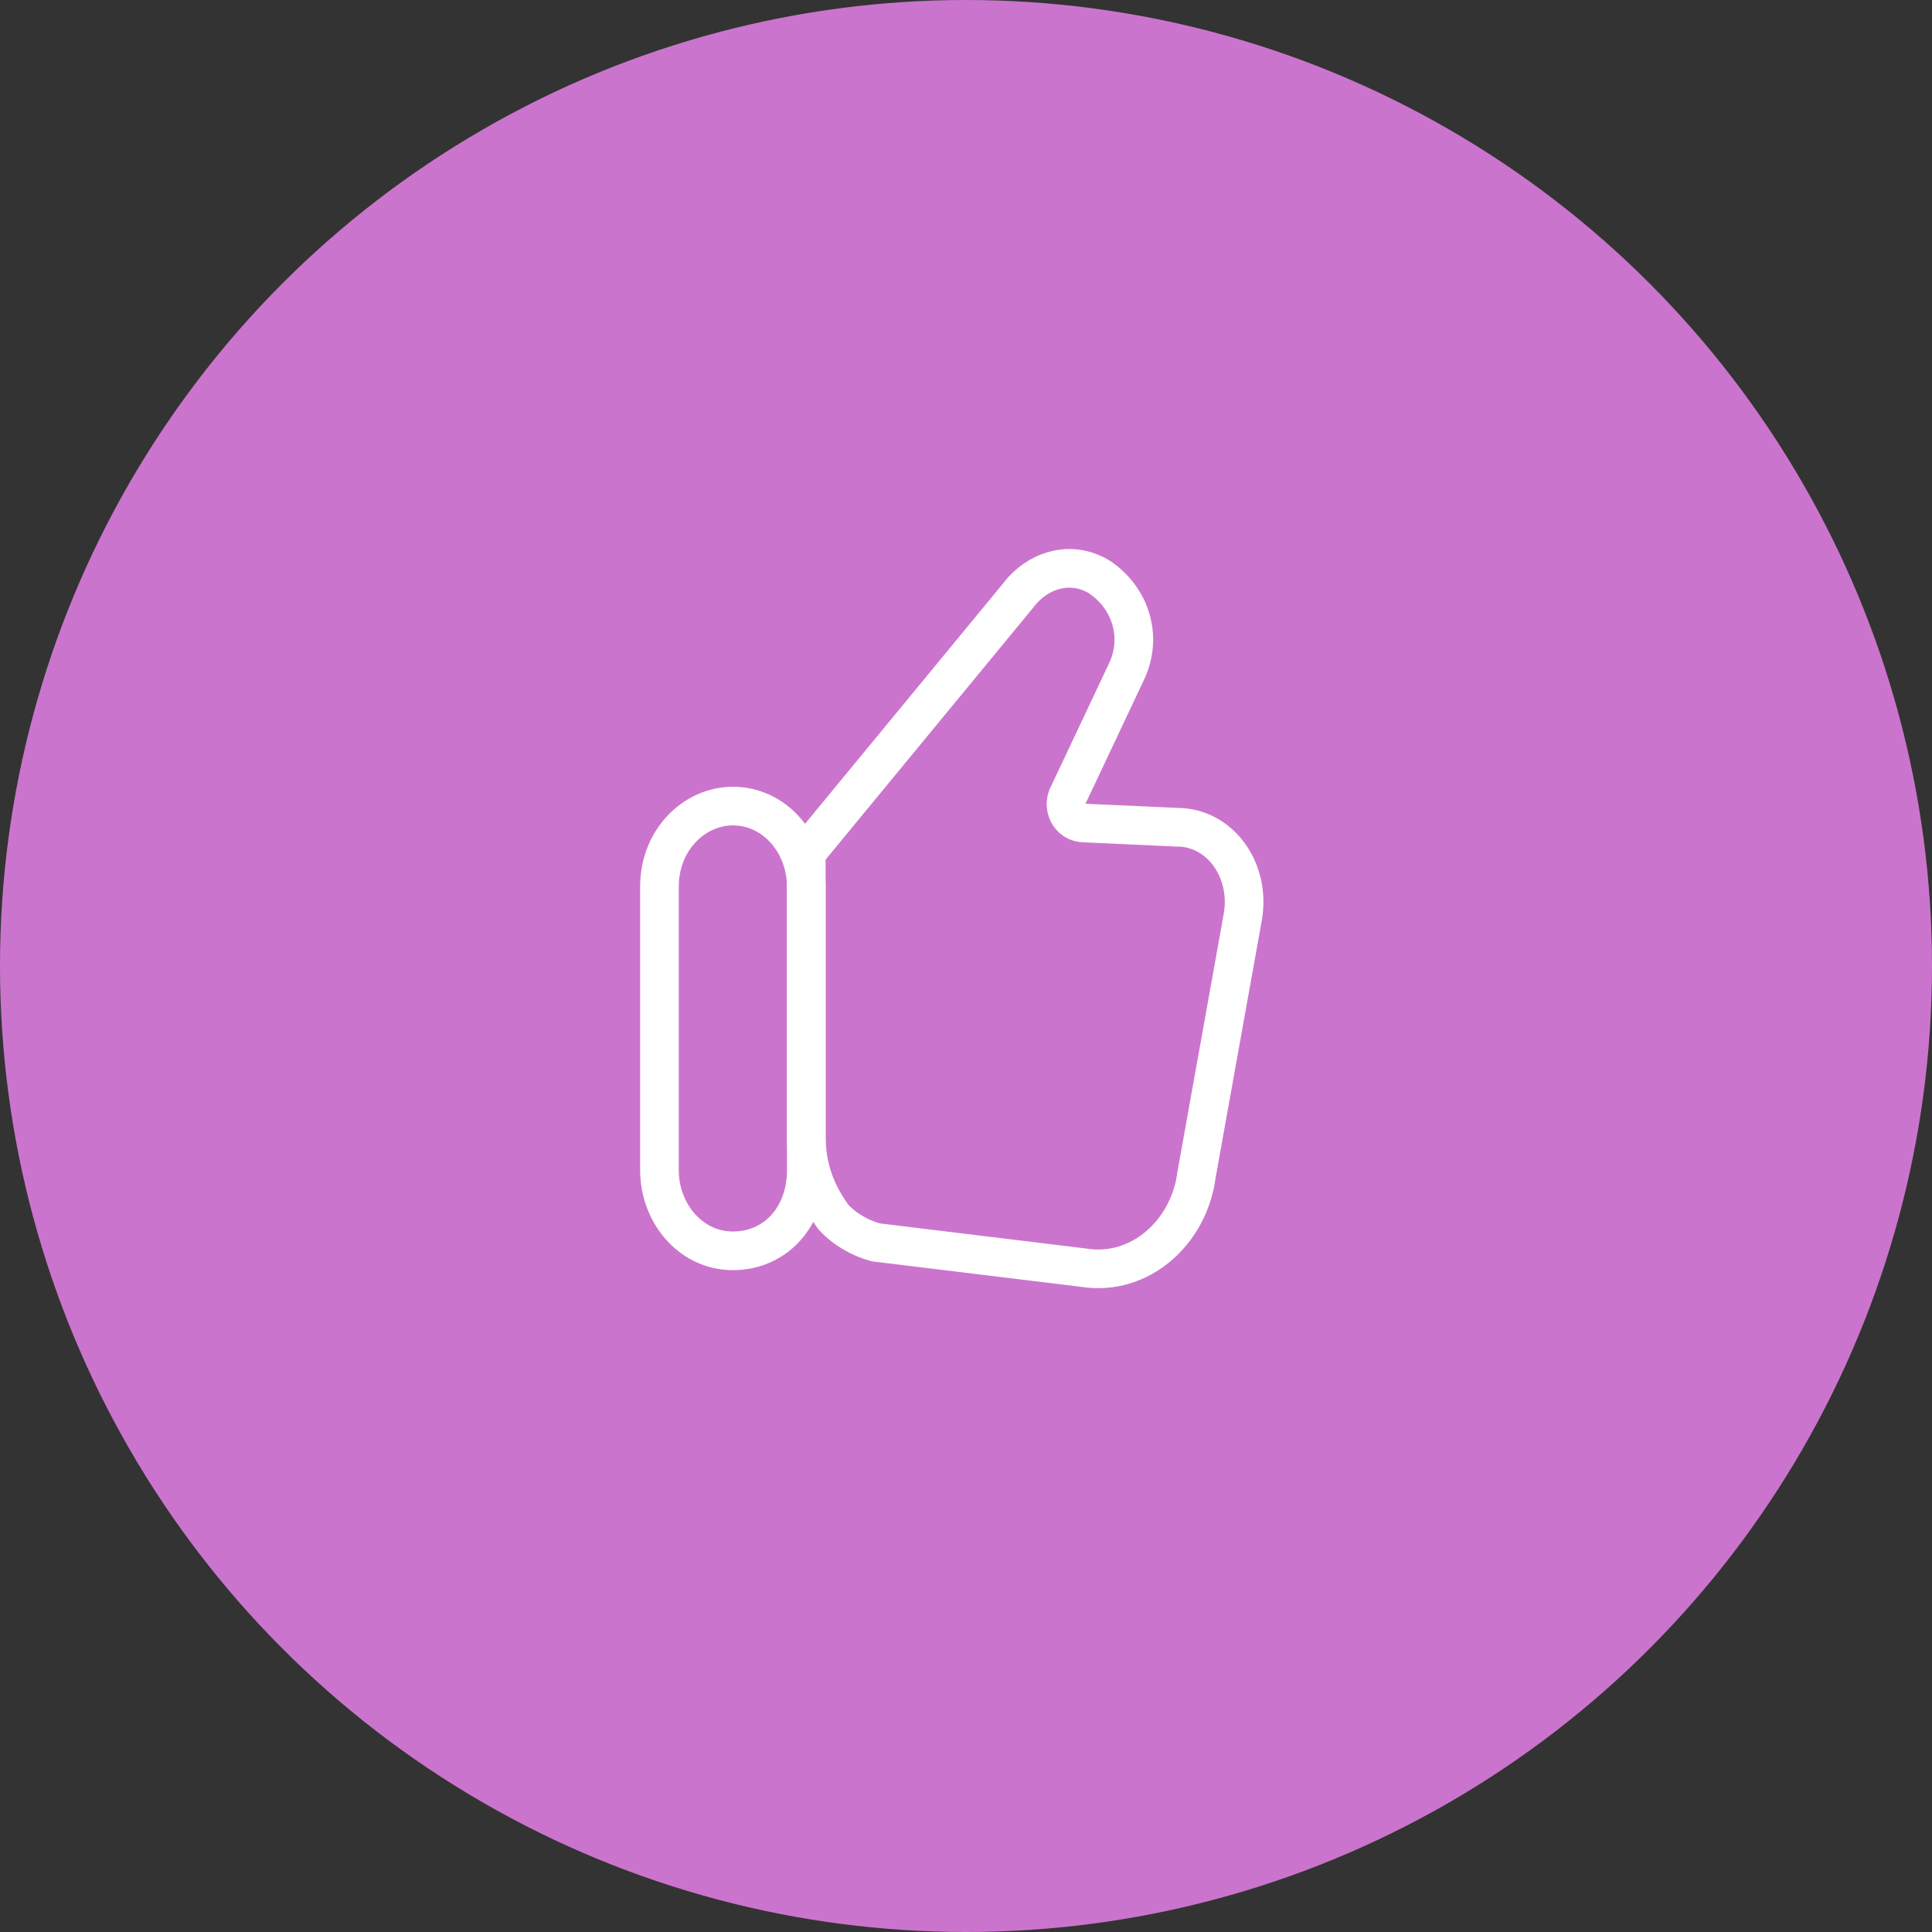
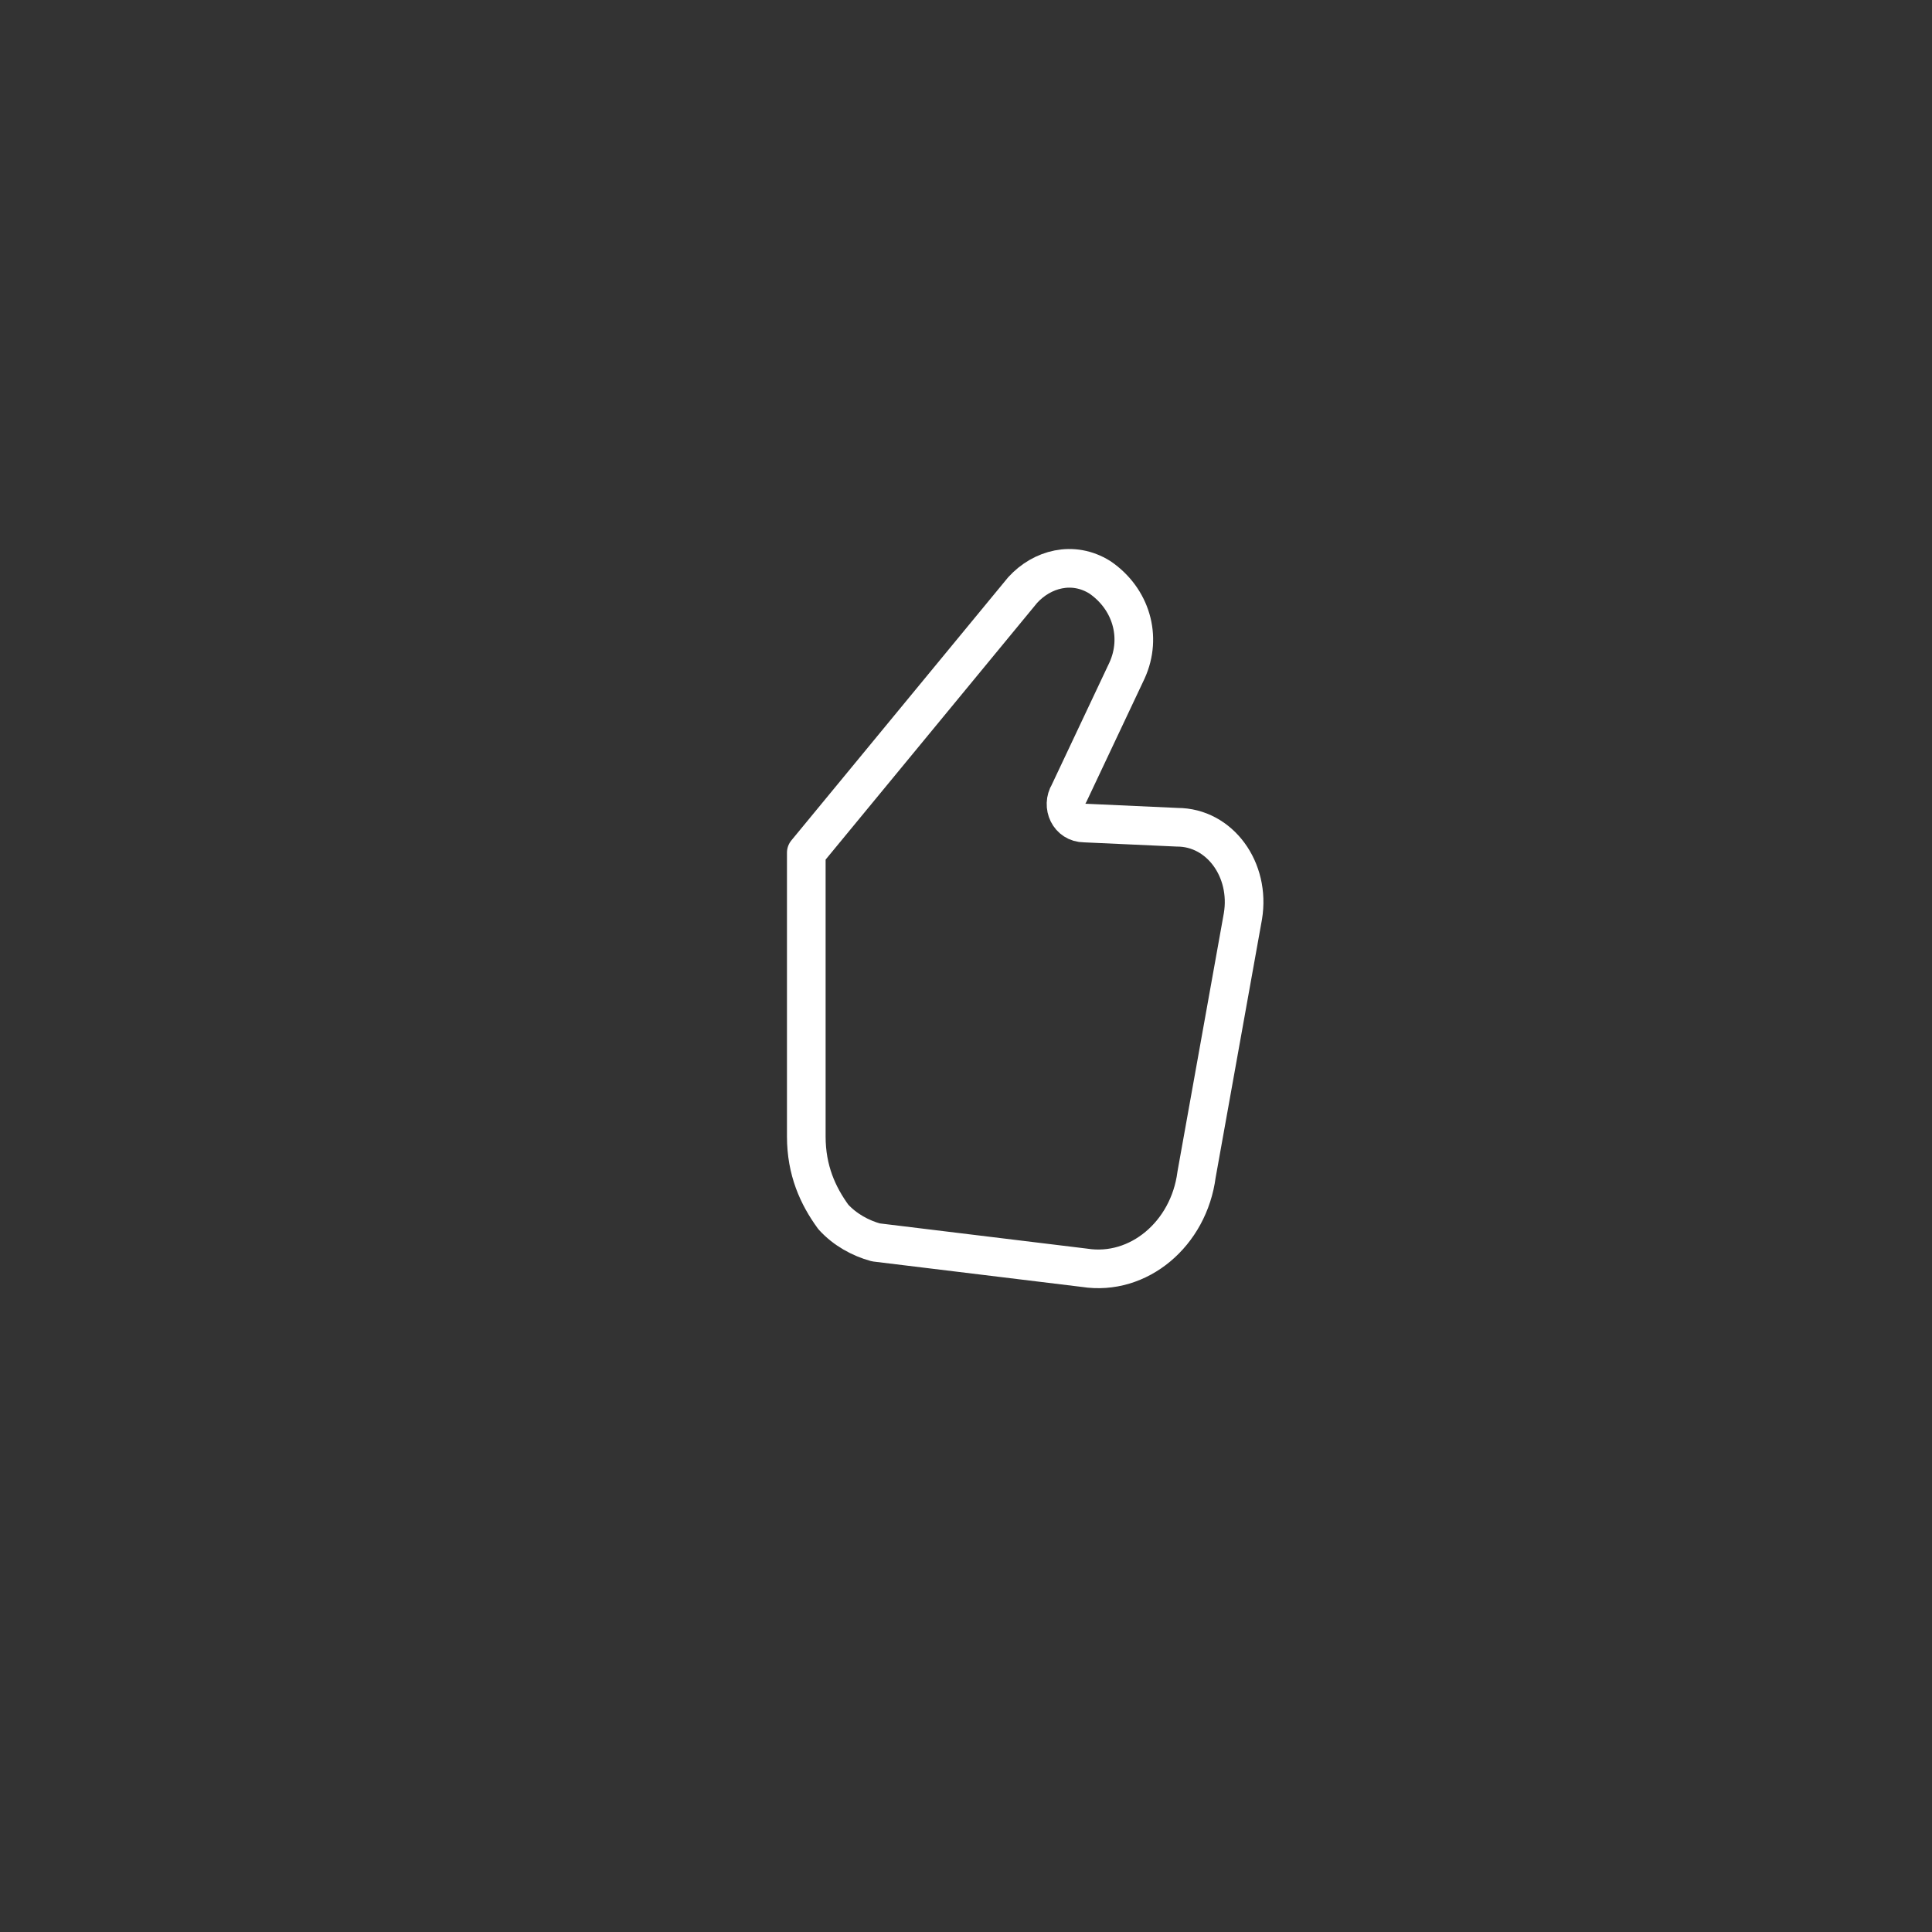
<svg xmlns="http://www.w3.org/2000/svg" width="75" height="75" viewBox="0 0 75 75" fill="none">
  <rect x="0" y="0" width="75" height="75" fill="#333333" stroke="none" />
-   <circle cx="37.5" cy="37.5" r="37.5" fill="#CB74CD" />
-   <path d="M28.45 48.557C26.8 48.557 25.6 47.078 25.6 45.433V34.416C25.6 32.608 26.95 31.292 28.45 31.292C30.1 31.292 31.3 32.772 31.3 34.416V45.433C31.3 47.242 30.1 48.557 28.45 48.557Z" stroke="white" stroke-width="1.5" stroke-miterlimit="10" stroke-linecap="round" stroke-linejoin="round" />
  <path d="M32.35 47.242C32.8 47.736 33.4 48.064 34 48.229L42.1 49.215C44.2 49.544 46.15 47.9 46.45 45.598L48.25 35.568C48.55 33.759 47.35 32.114 45.7 32.114L42.1 31.95C41.5 31.95 41.2 31.292 41.5 30.799L43.75 26.031C44.35 24.715 43.9 23.235 42.7 22.413C41.65 21.755 40.45 22.084 39.7 22.906L31.3 33.101V44.118C31.3 45.433 31.75 46.42 32.35 47.242Z" stroke="white" stroke-width="1.5" stroke-miterlimit="10" stroke-linecap="round" stroke-linejoin="round" />
</svg>